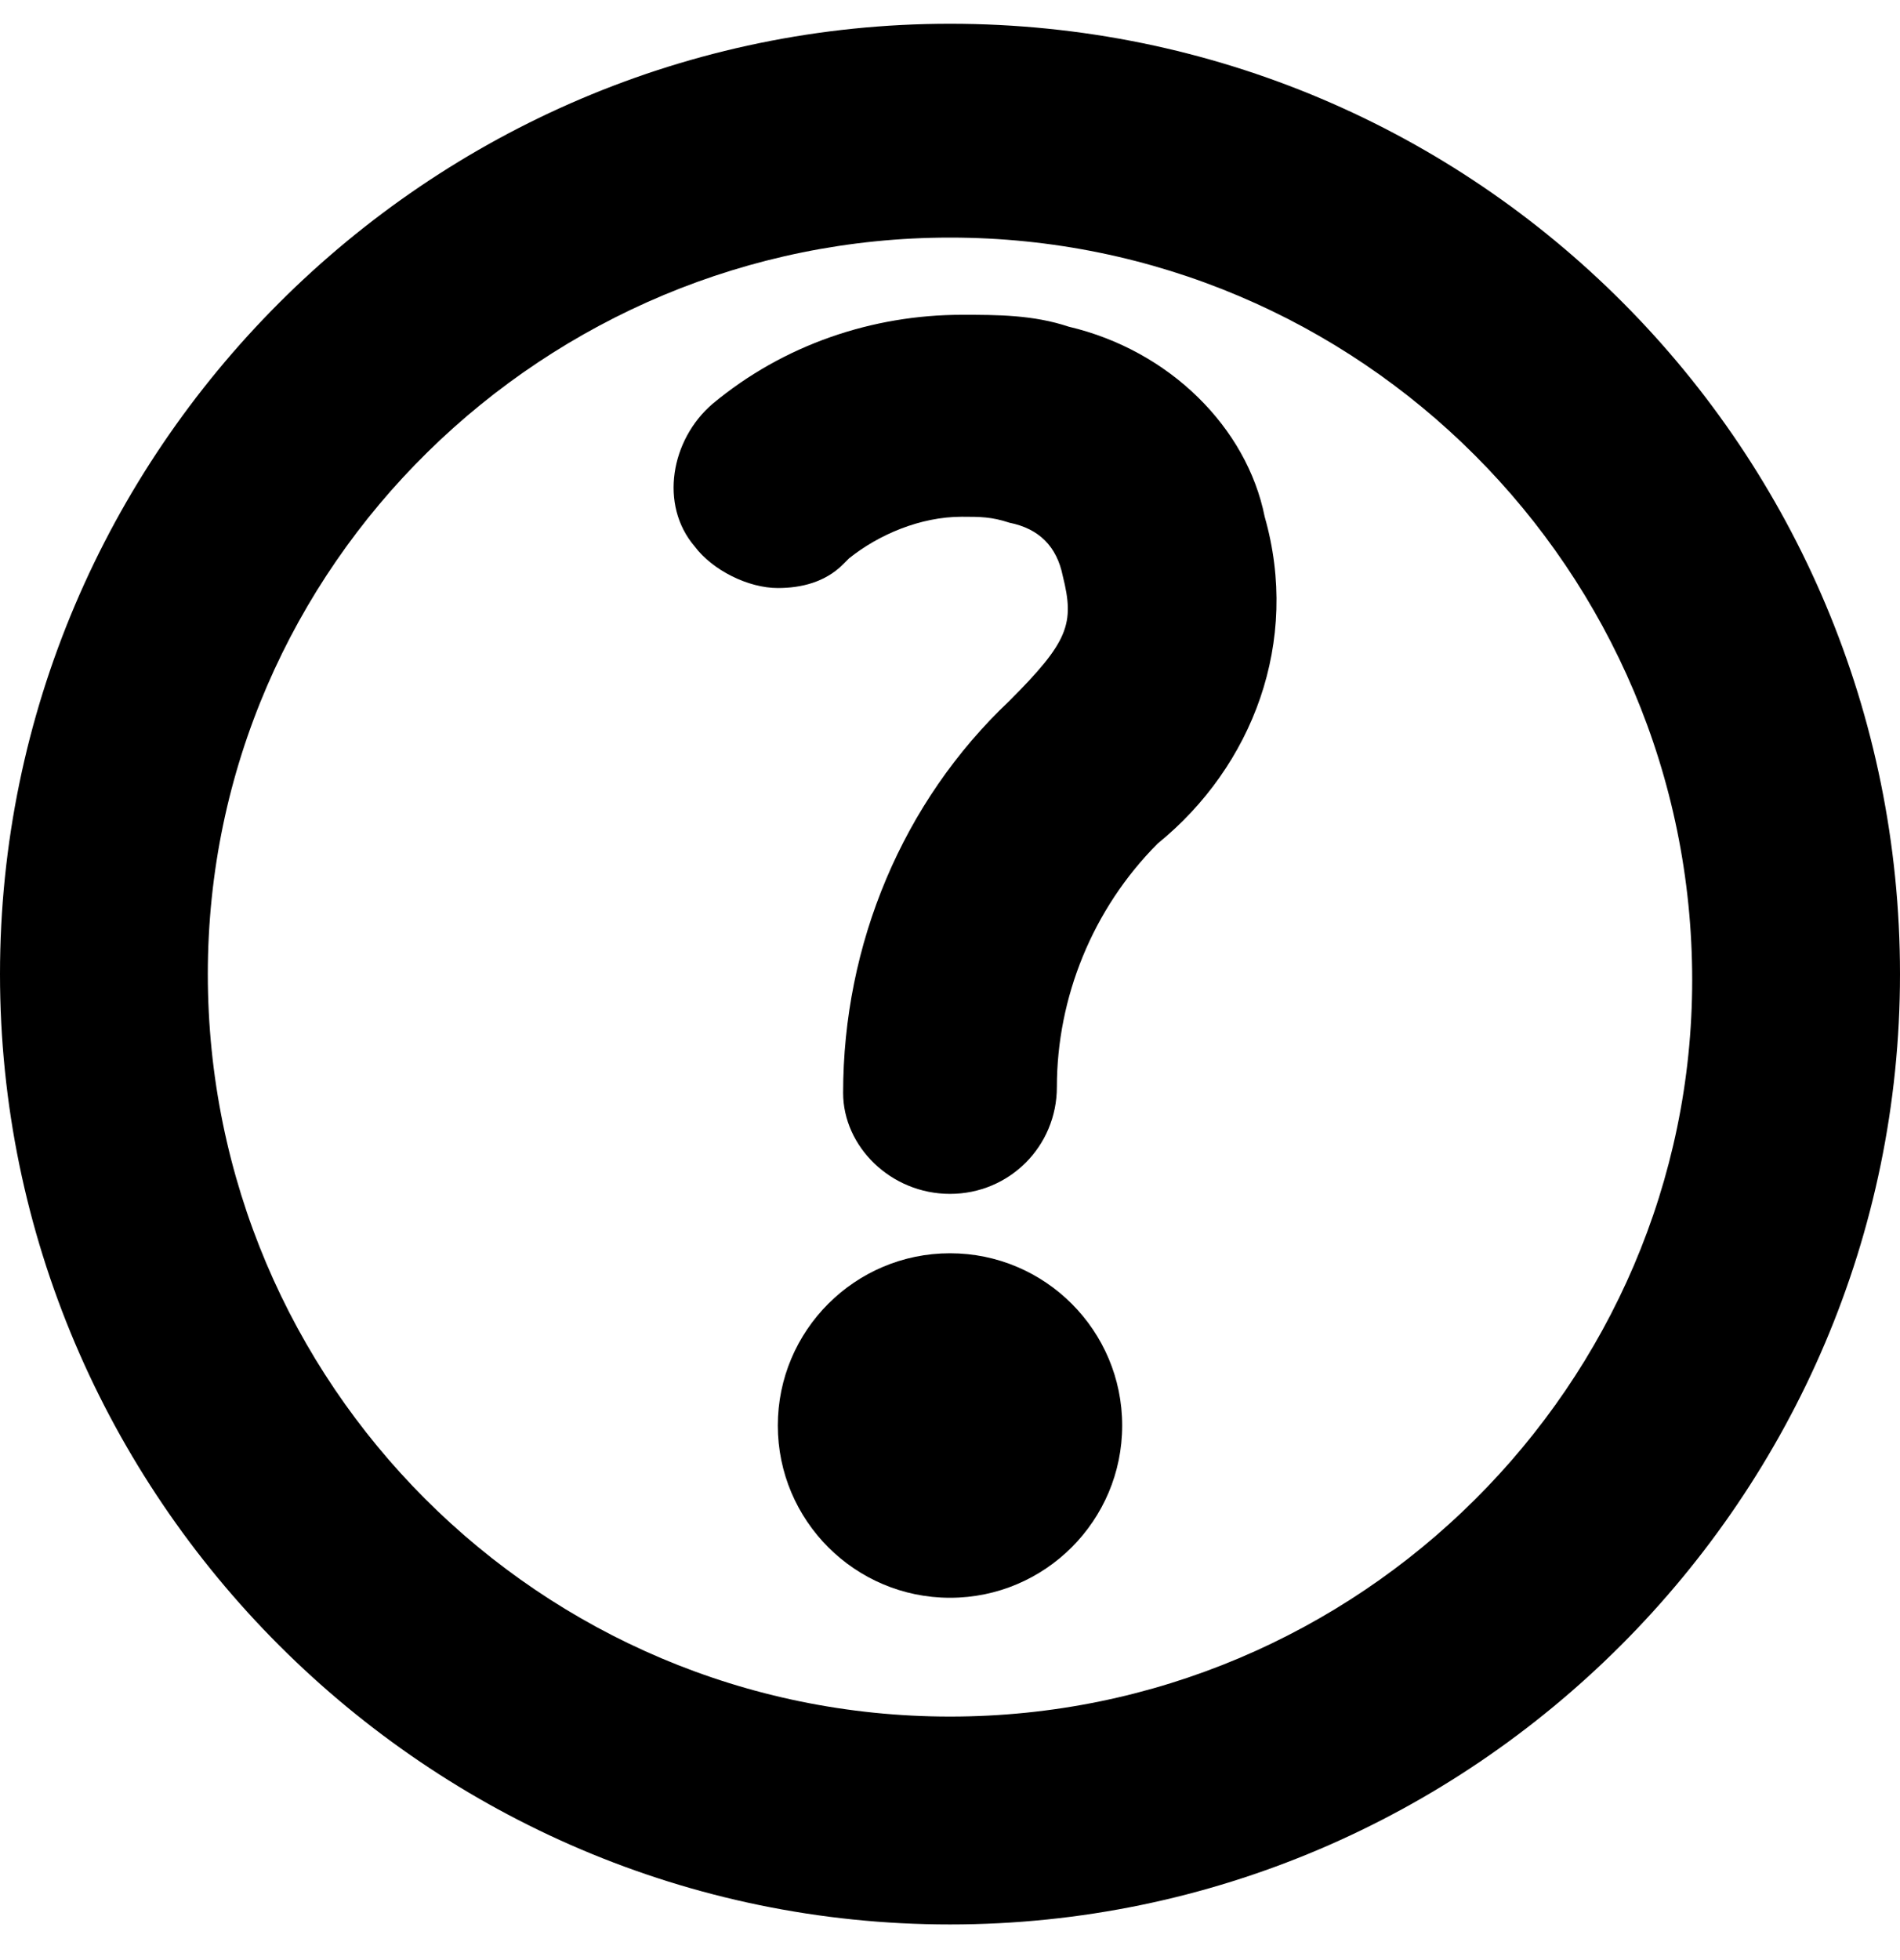
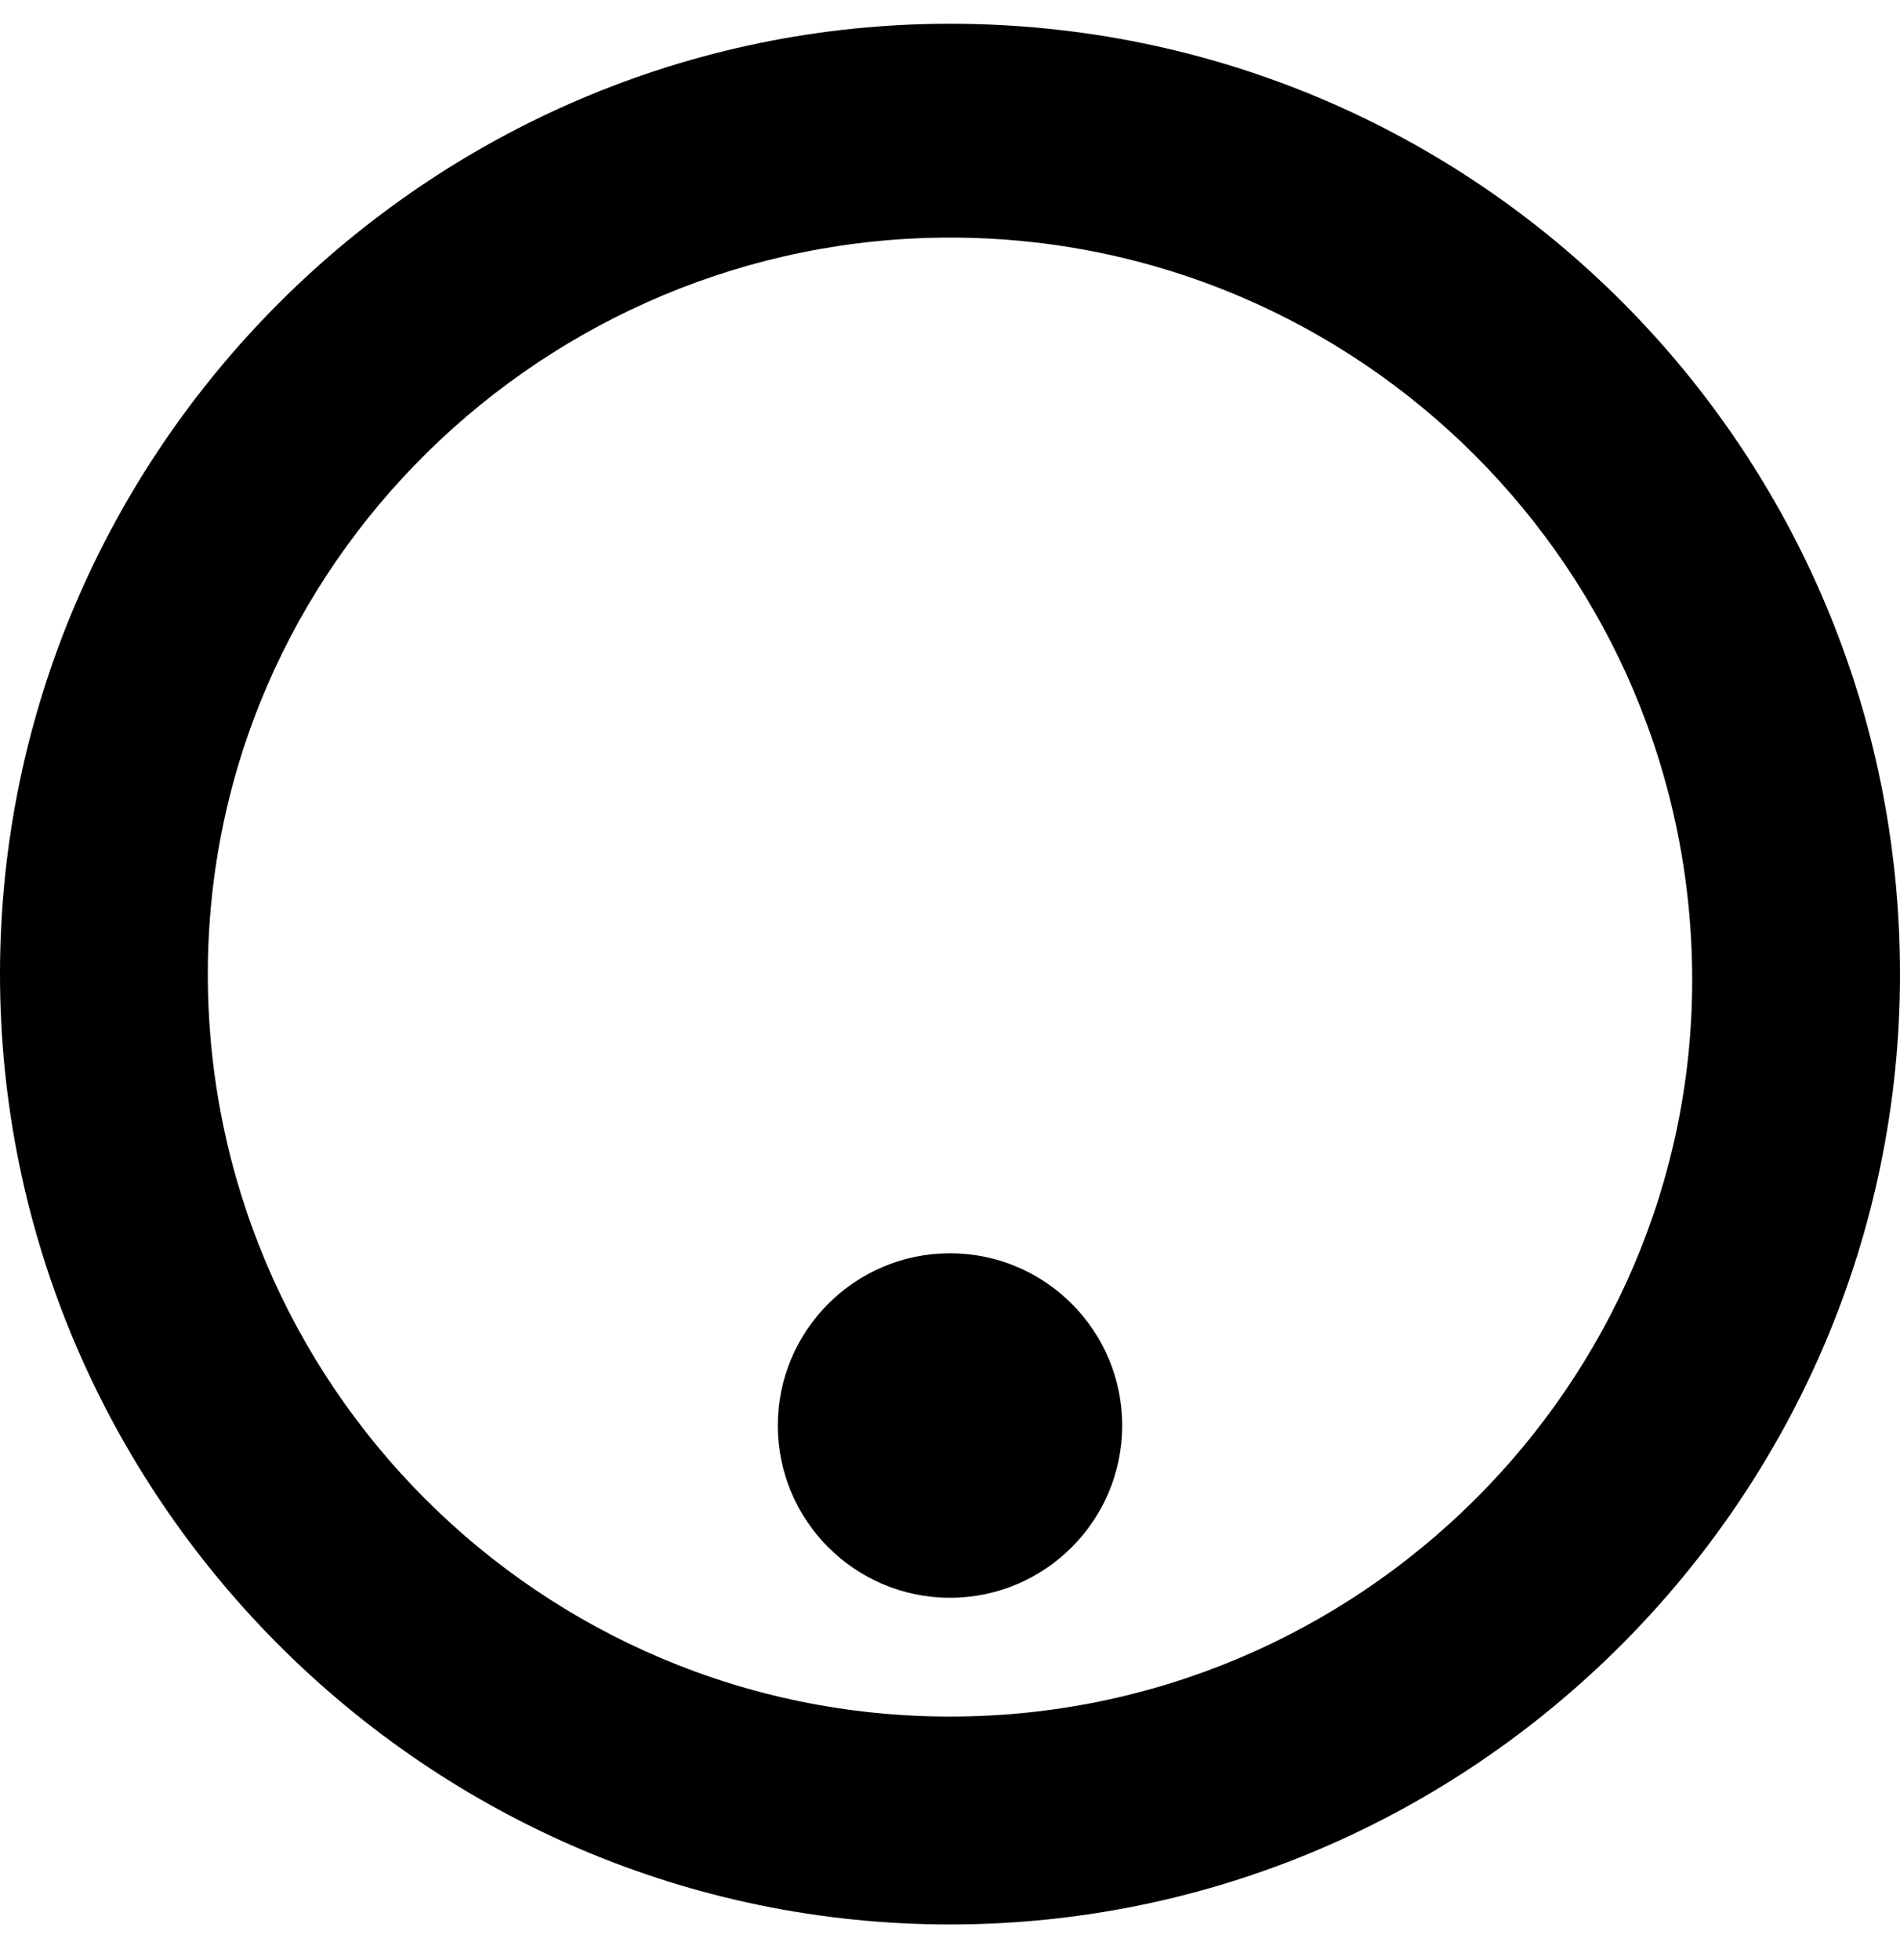
<svg xmlns="http://www.w3.org/2000/svg" fill="none" viewBox="0 0 32 33" height="33" width="32">
  <path fill="black" d="M16 0.4C7.2 0.4 0 7.6 0 16.4C0 25.2 7.2 32.4 16 32.4C24.8 32.4 32 25.2 32 16.4C32 7.6 24.9 0.4 16 0.4ZM16 28.9C9.1 28.9 3.5 23.3 3.5 16.4C3.5 9.5 9.2 4 16 4C22.9 4 28.5 9.6 28.5 16.5C28.5 23.3 22.9 28.9 16 28.9Z" />
  <path fill="black" d="M16 21.1C14.4 21.1 13.1 22.4 13.1 24C13.1 25.6 14.4 26.9 16 26.9C17.6 26.9 18.9 25.6 18.9 24C18.9 22.4 17.6 21.1 16 21.1Z" />
-   <path fill="black" d="M18 5.5C17.4 5.3 16.8 5.3 16.2 5.3C14.7 5.3 13.2 5.8 12 6.8C11.3 7.4 11.1 8.5 11.7 9.2C12 9.6 12.6 9.9 13.1 9.9C13.5 9.9 13.9 9.8 14.2 9.5L14.3 9.4C14.8 9 15.5 8.7 16.2 8.7C16.5 8.7 16.7 8.7 17 8.8C17.5 8.9 17.8 9.2 17.9 9.7C18.1 10.5 18 10.8 17 11.8C15.2 13.5 14.2 15.9 14.2 18.4C14.2 19.3 15 20.1 16 20.1C17 20.1 17.8 19.3 17.8 18.3C17.8 16.8 18.4 15.3 19.5 14.2C21.1 12.9 21.9 10.8 21.3 8.7C21 7.2 19.7 5.9 18 5.5Z" />
</svg>